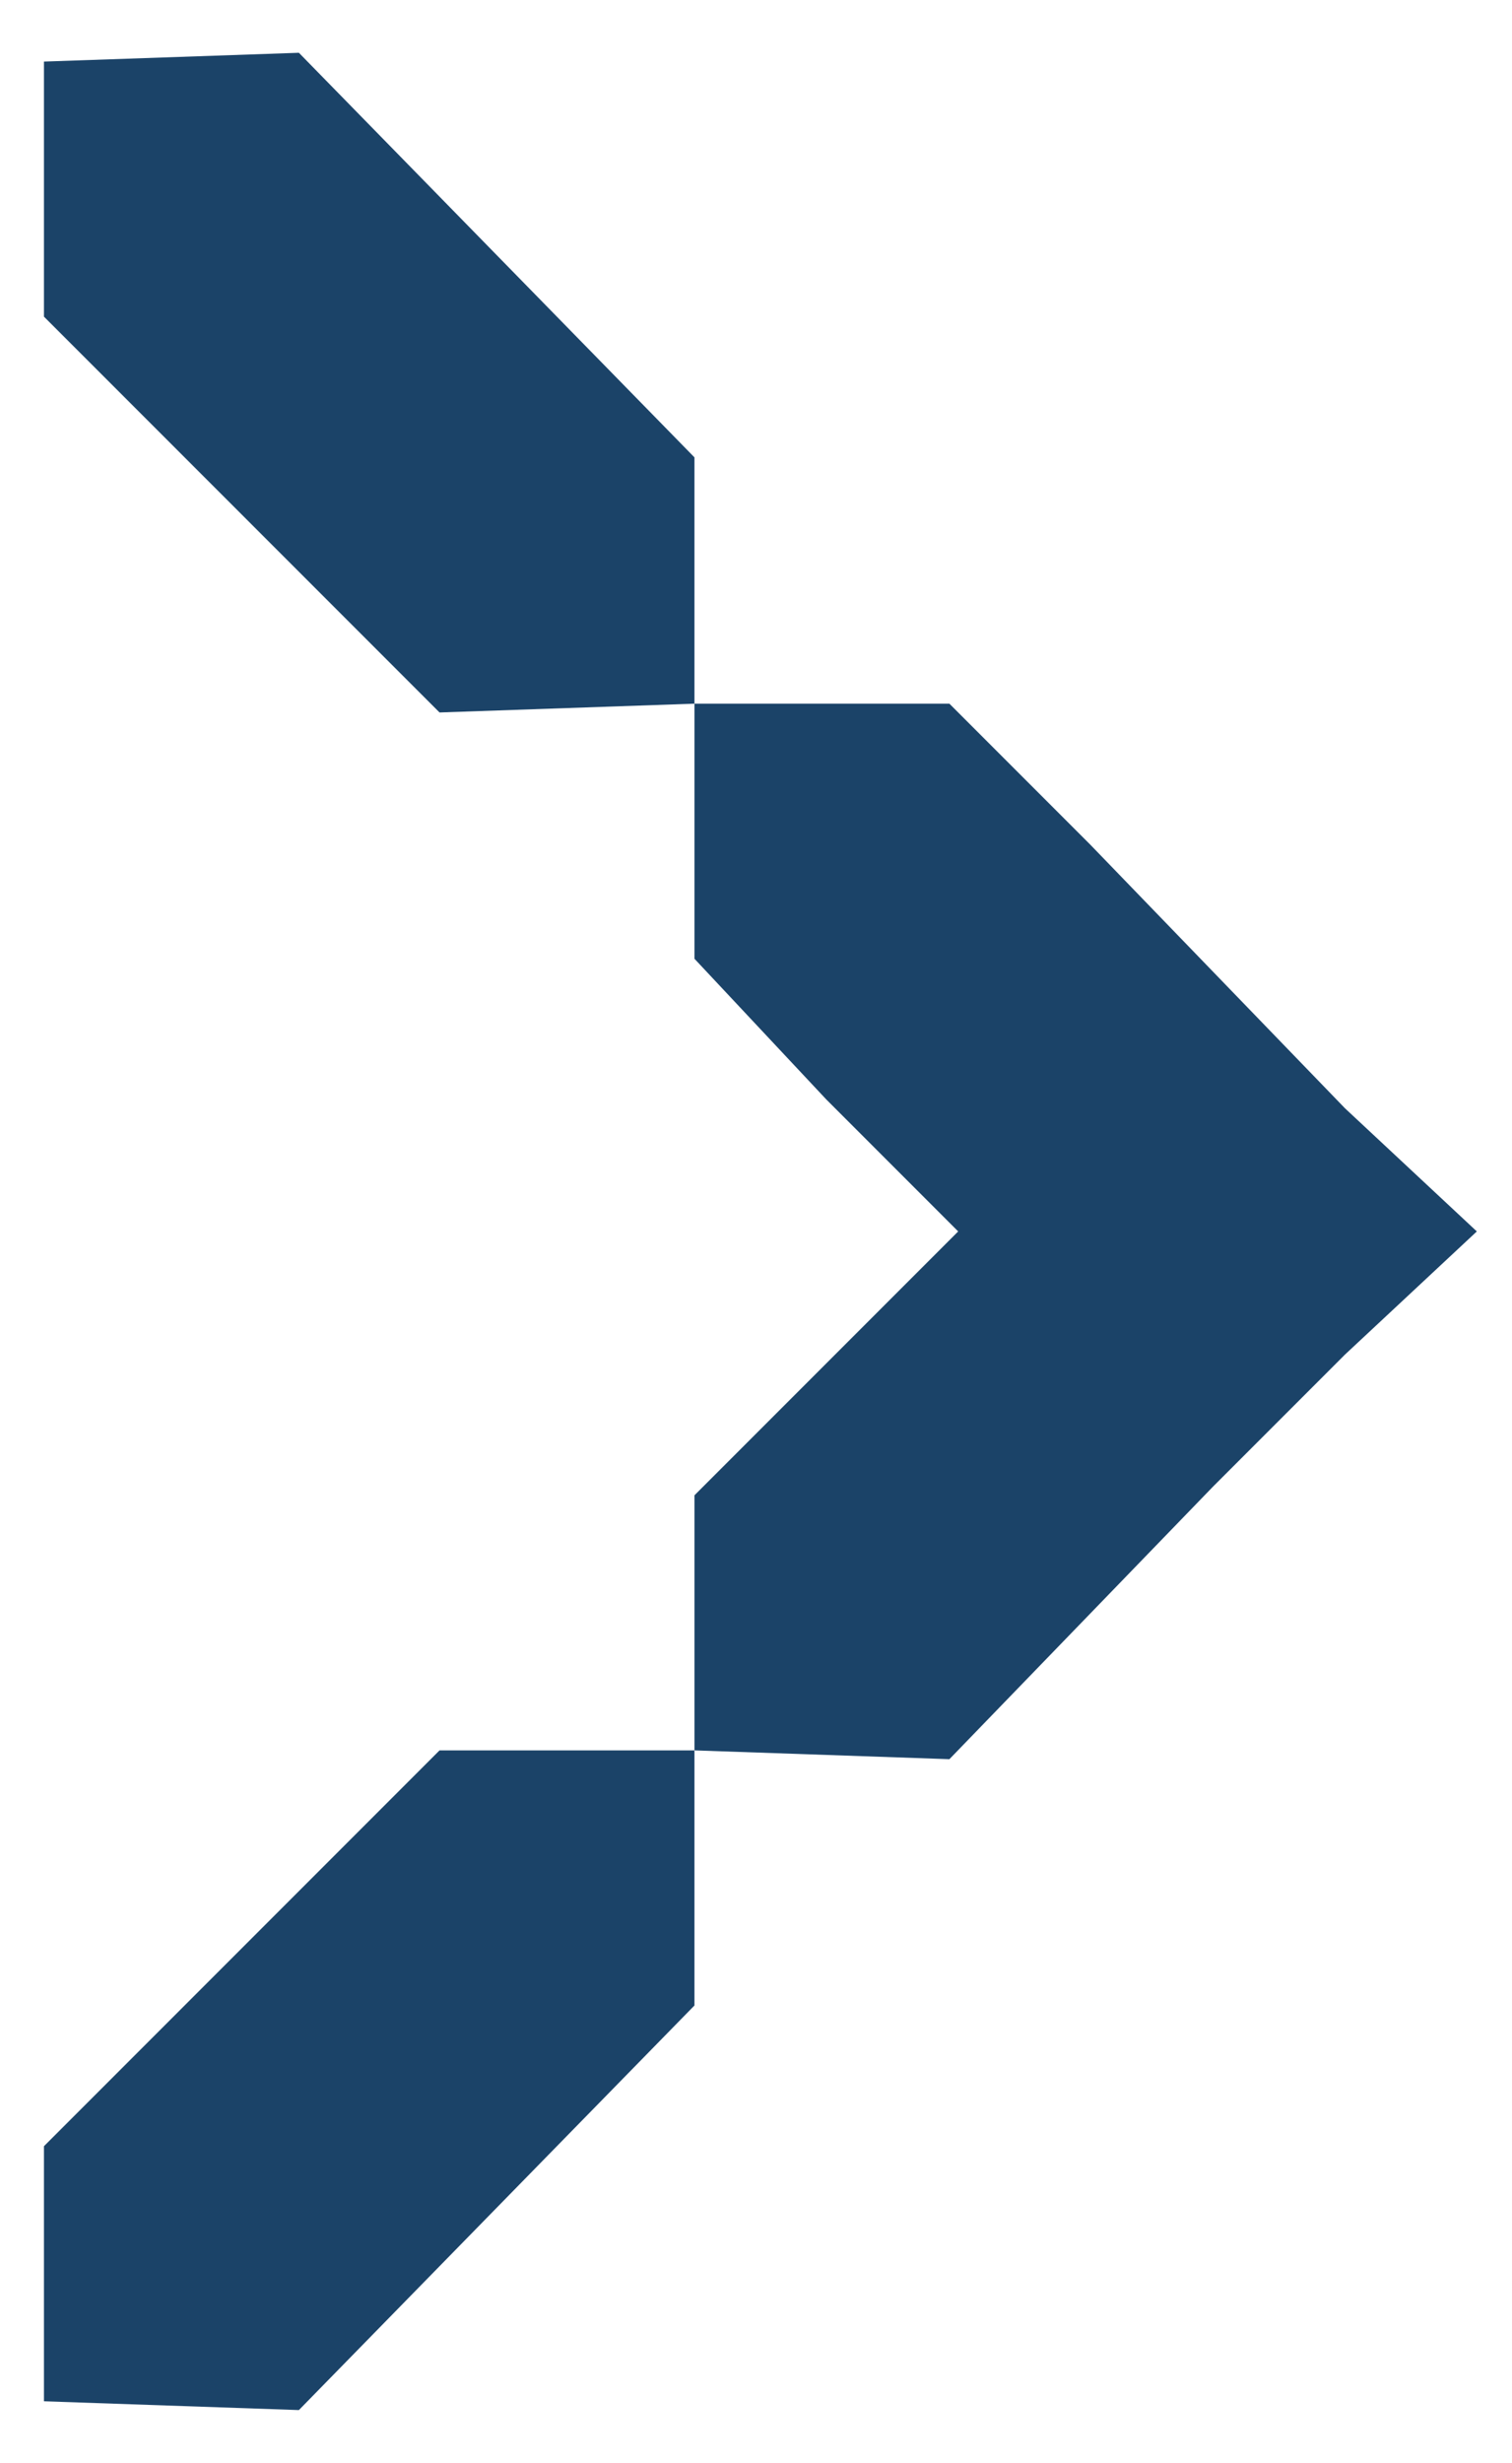
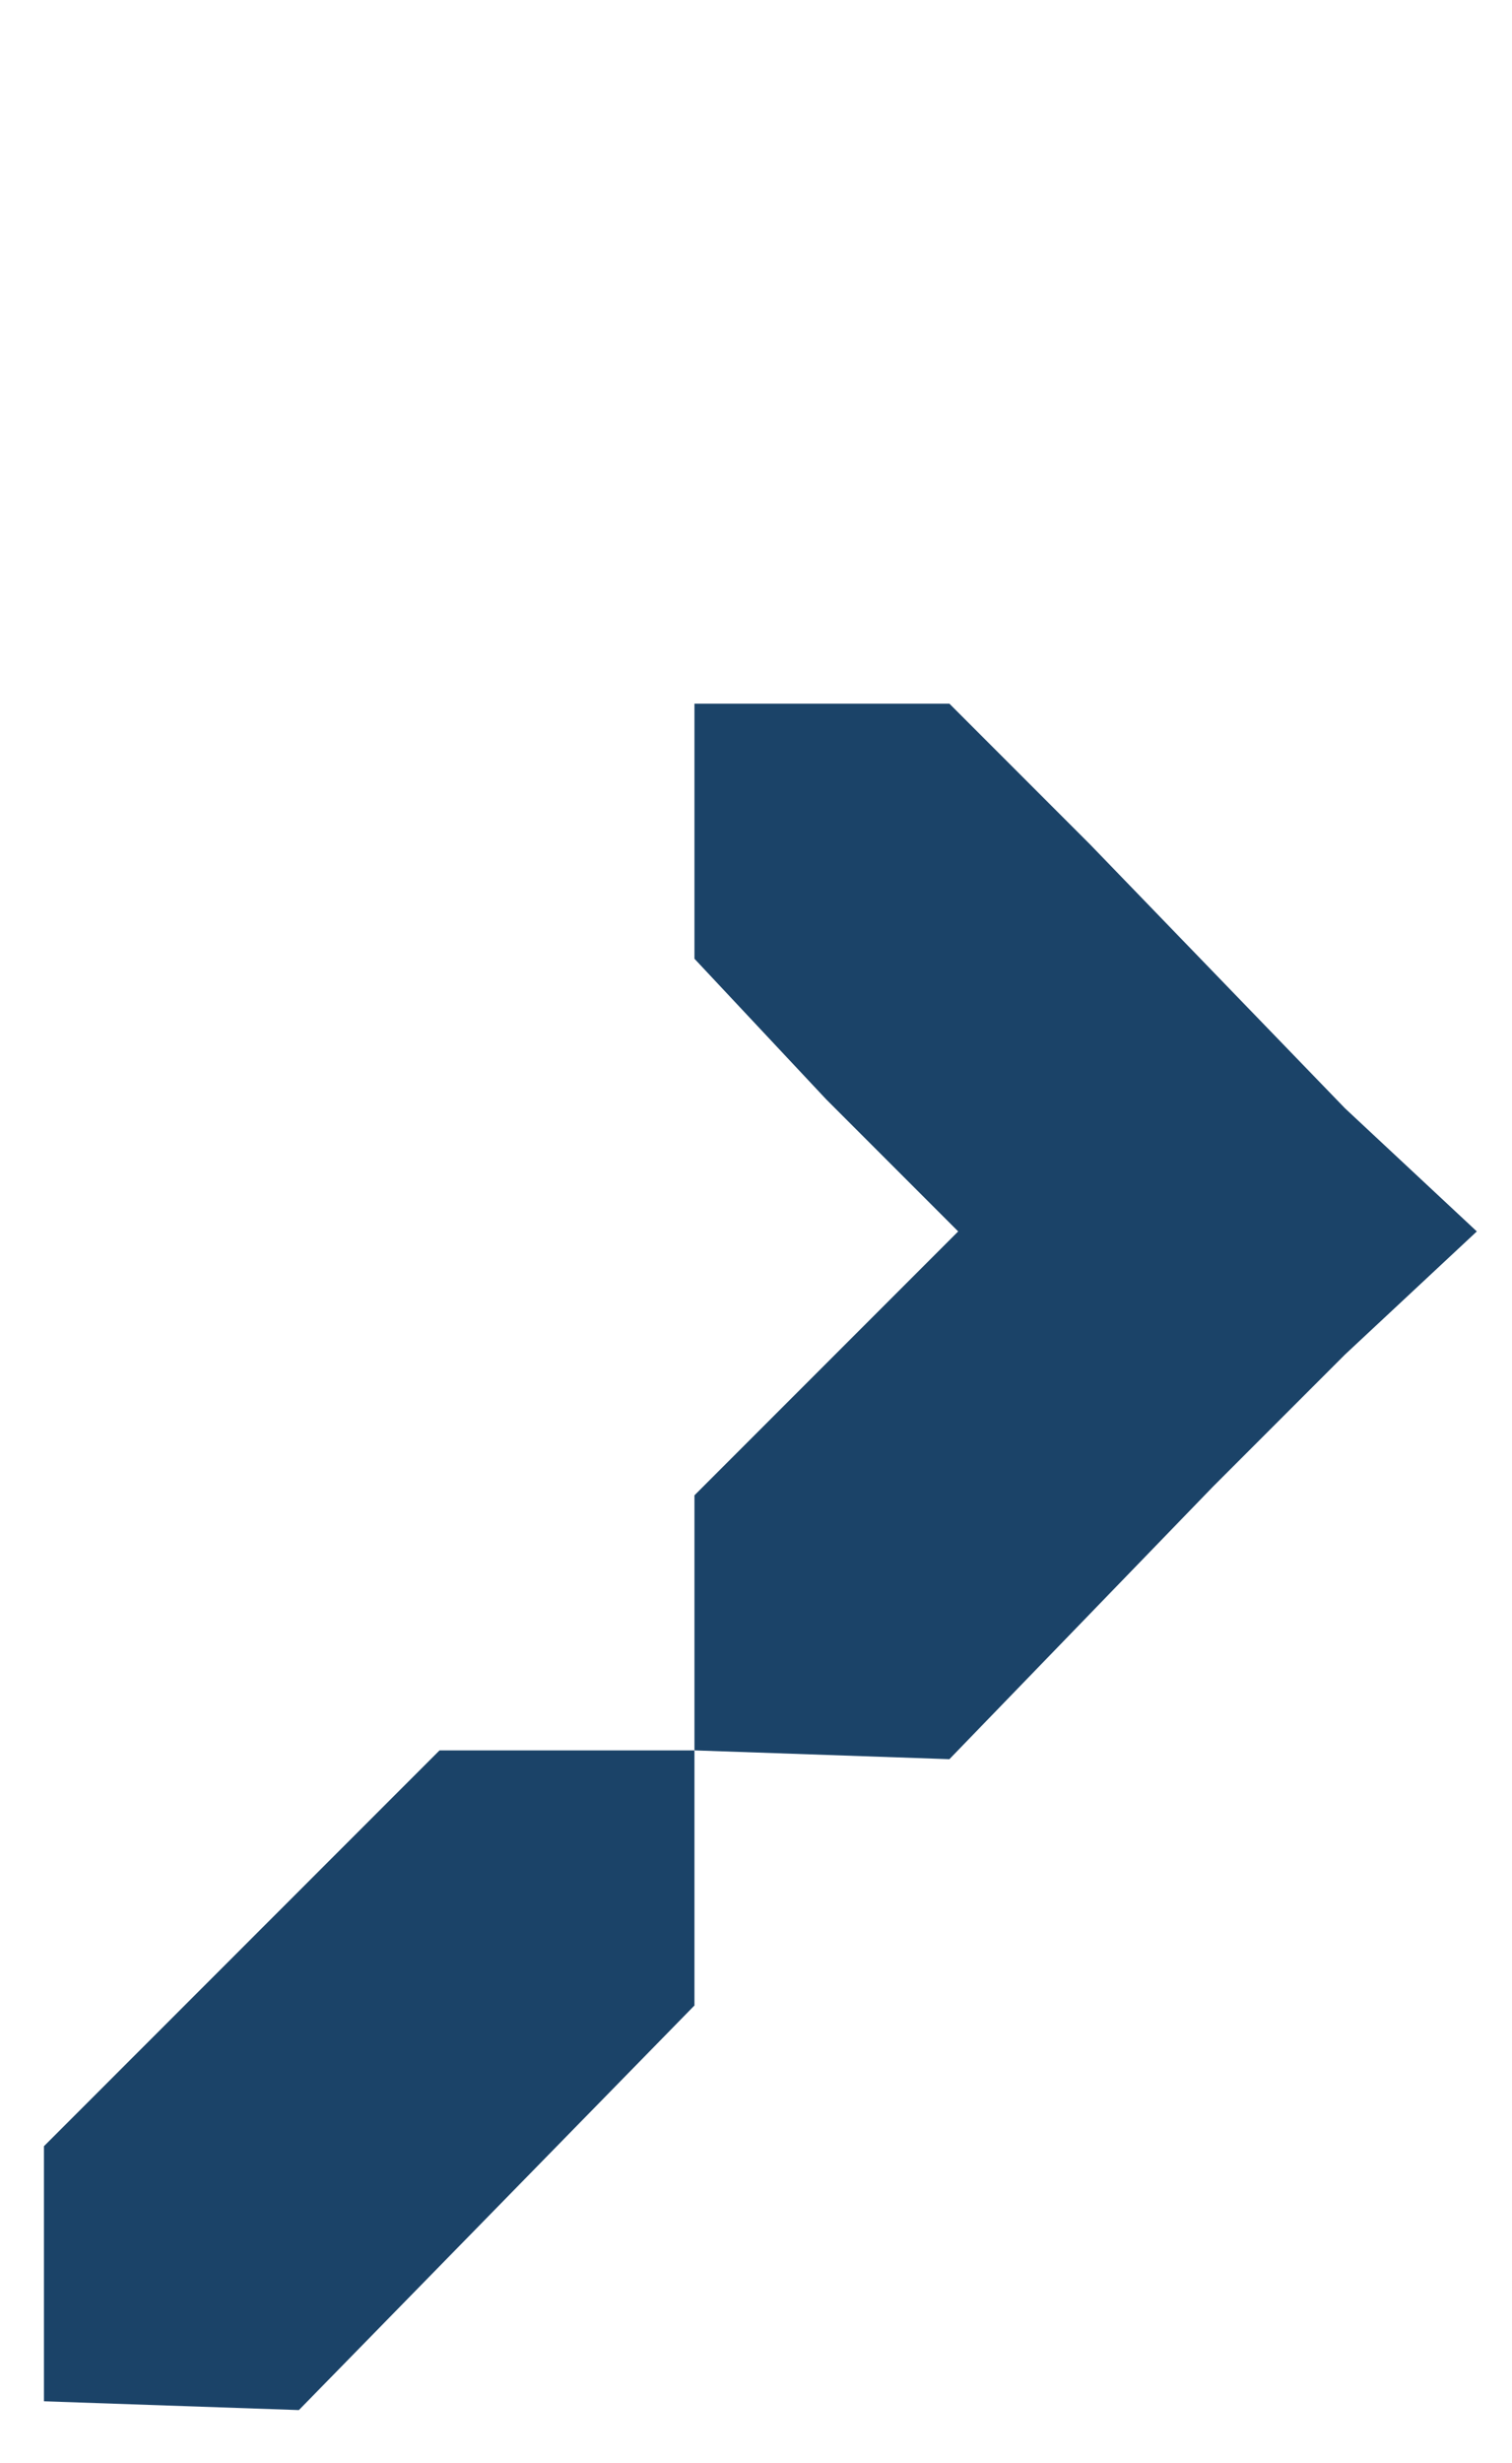
<svg xmlns="http://www.w3.org/2000/svg" version="1.1" id="Calque_1" x="0px" y="0px" viewBox="0 0 17.2 28" style="enable-background:new 0 0 17.2 28;" xml:space="preserve">
  <style type="text/css">
	.st0{fill:#1B4368;}
</style>
  <g>
    <polygon class="st0" points="0.5,24.4 0.5,27.3 3.4,27.4 7.9,22.8 7.9,19.9 5,19.9  " />
-     <polygon class="st0" points="3.4,0.6 0.5,0.7 0.5,3.6 5,8.1 7.9,8 7.9,5.2  " />
    <polygon class="st0" points="9.4,12.5 10.9,14 7.9,17 7.9,19.9 10.8,20 13.8,16.9 15.3,15.4 16.8,14 15.3,12.6 12.4,9.6 10.8,8    7.9,8 7.9,10.9  " />
  </g>
</svg>